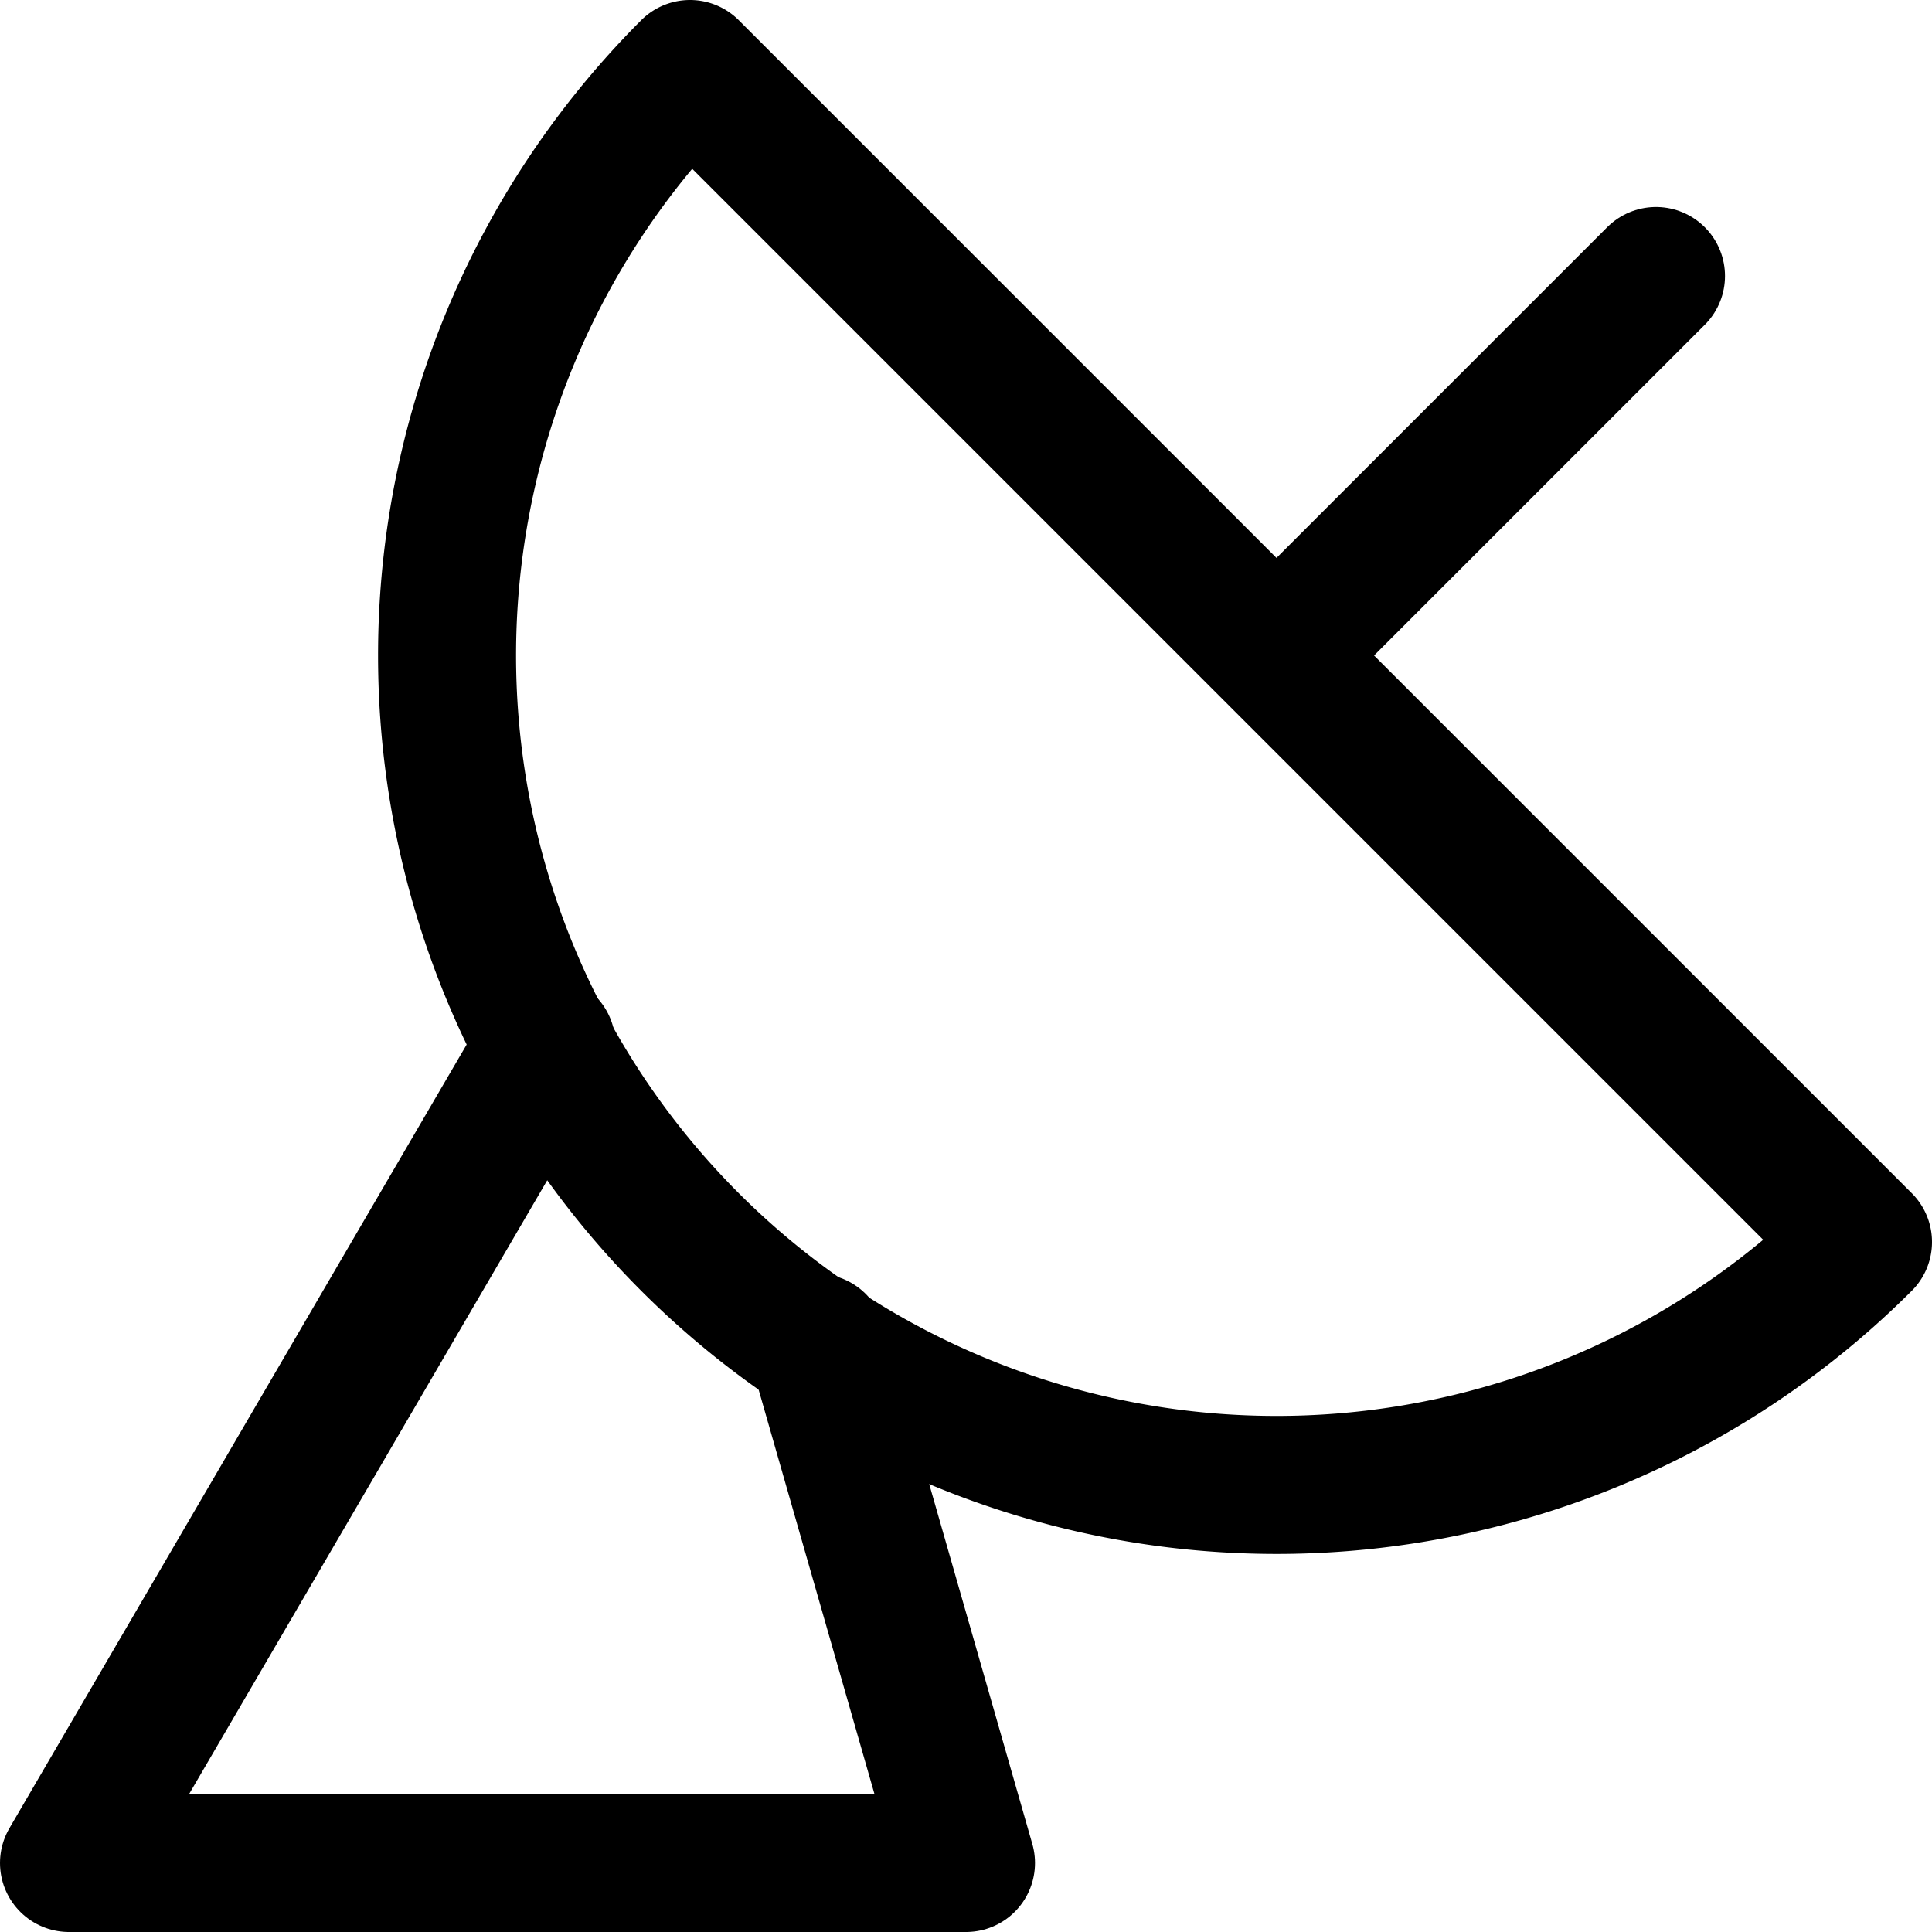
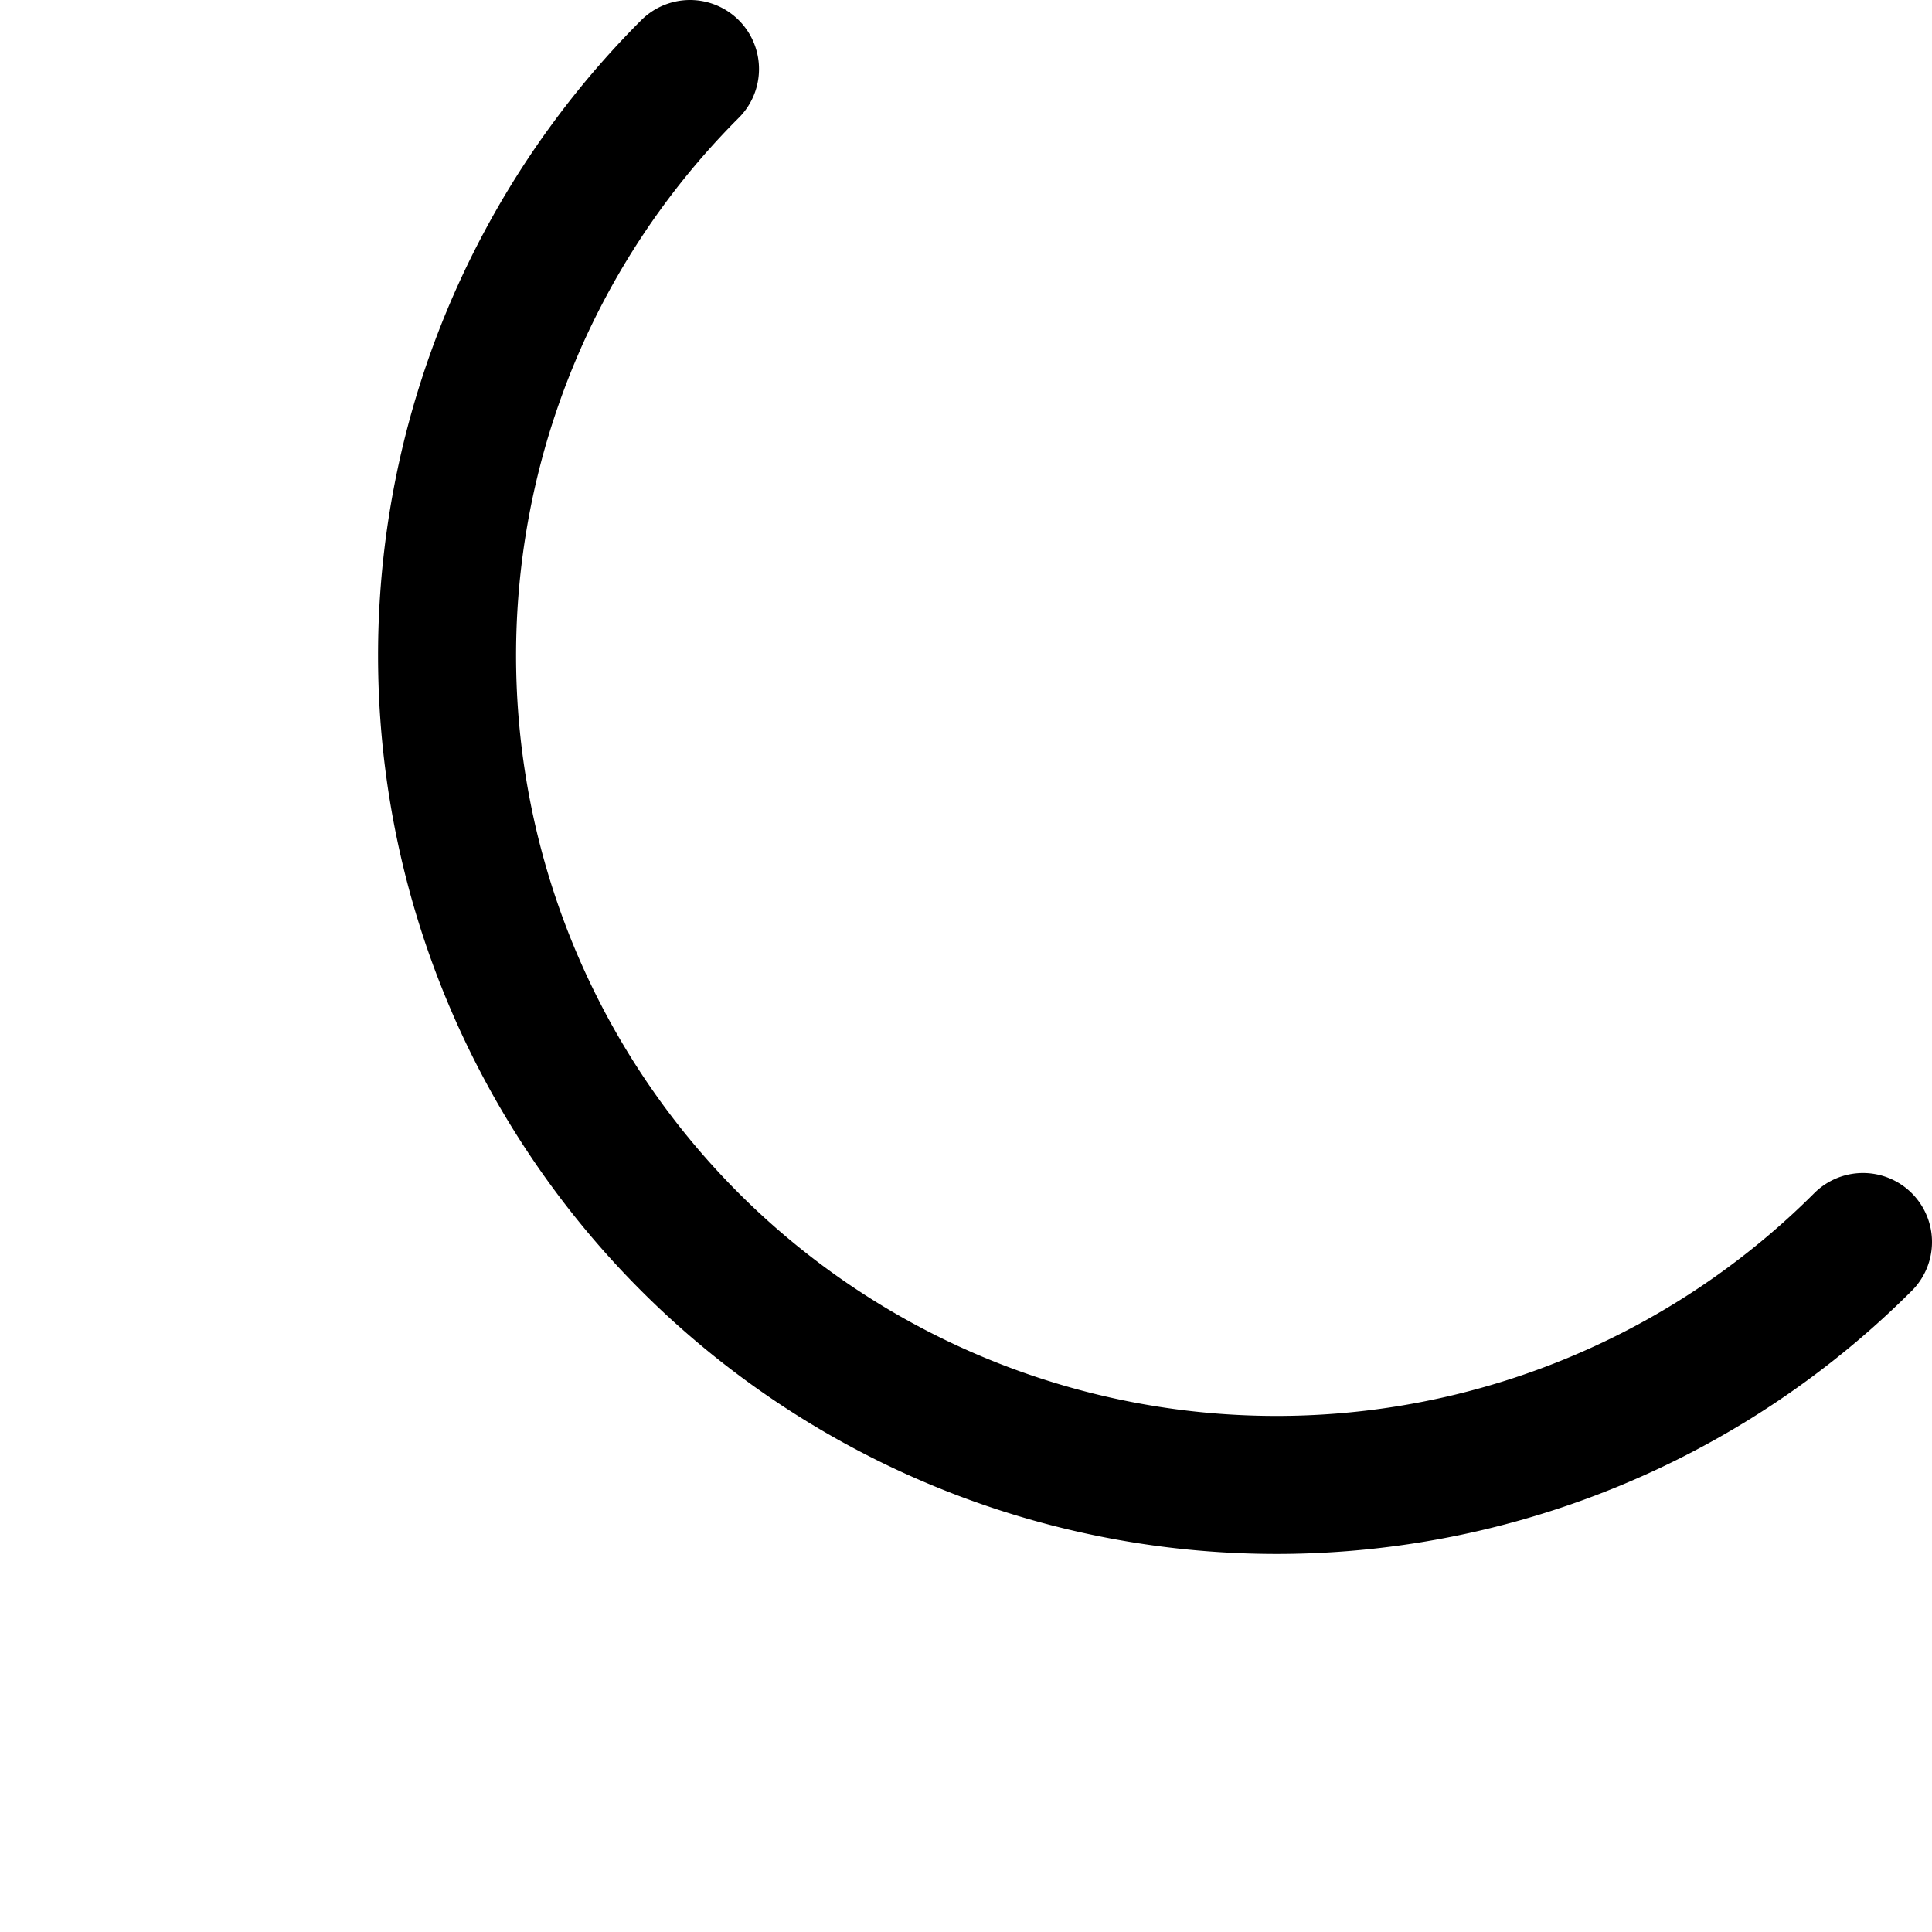
<svg xmlns="http://www.w3.org/2000/svg" viewBox="0 0 14 14">
  <g transform="matrix(1,0,0,1,0,0)">
    <g>
-       <path d="M13.5,9A6,6,0,0,1,5,.5Z" style="fill: none;stroke: #000000;stroke-linecap: round;stroke-linejoin: round" />
-       <line x1="9.26" y1="4.74" x2="12" y2="2" style="fill: none;stroke: #000000;stroke-linecap: round;stroke-linejoin: round" />
-       <polyline points="3.96 7.57 0.5 13.5 7 13.5 5.92 9.73" style="fill: none;stroke: #000000;stroke-linecap: round;stroke-linejoin: round" />
+       <path d="M13.5,9A6,6,0,0,1,5,.5" style="fill: none;stroke: #000000;stroke-linecap: round;stroke-linejoin: round" />
    </g>
  </g>
</svg>